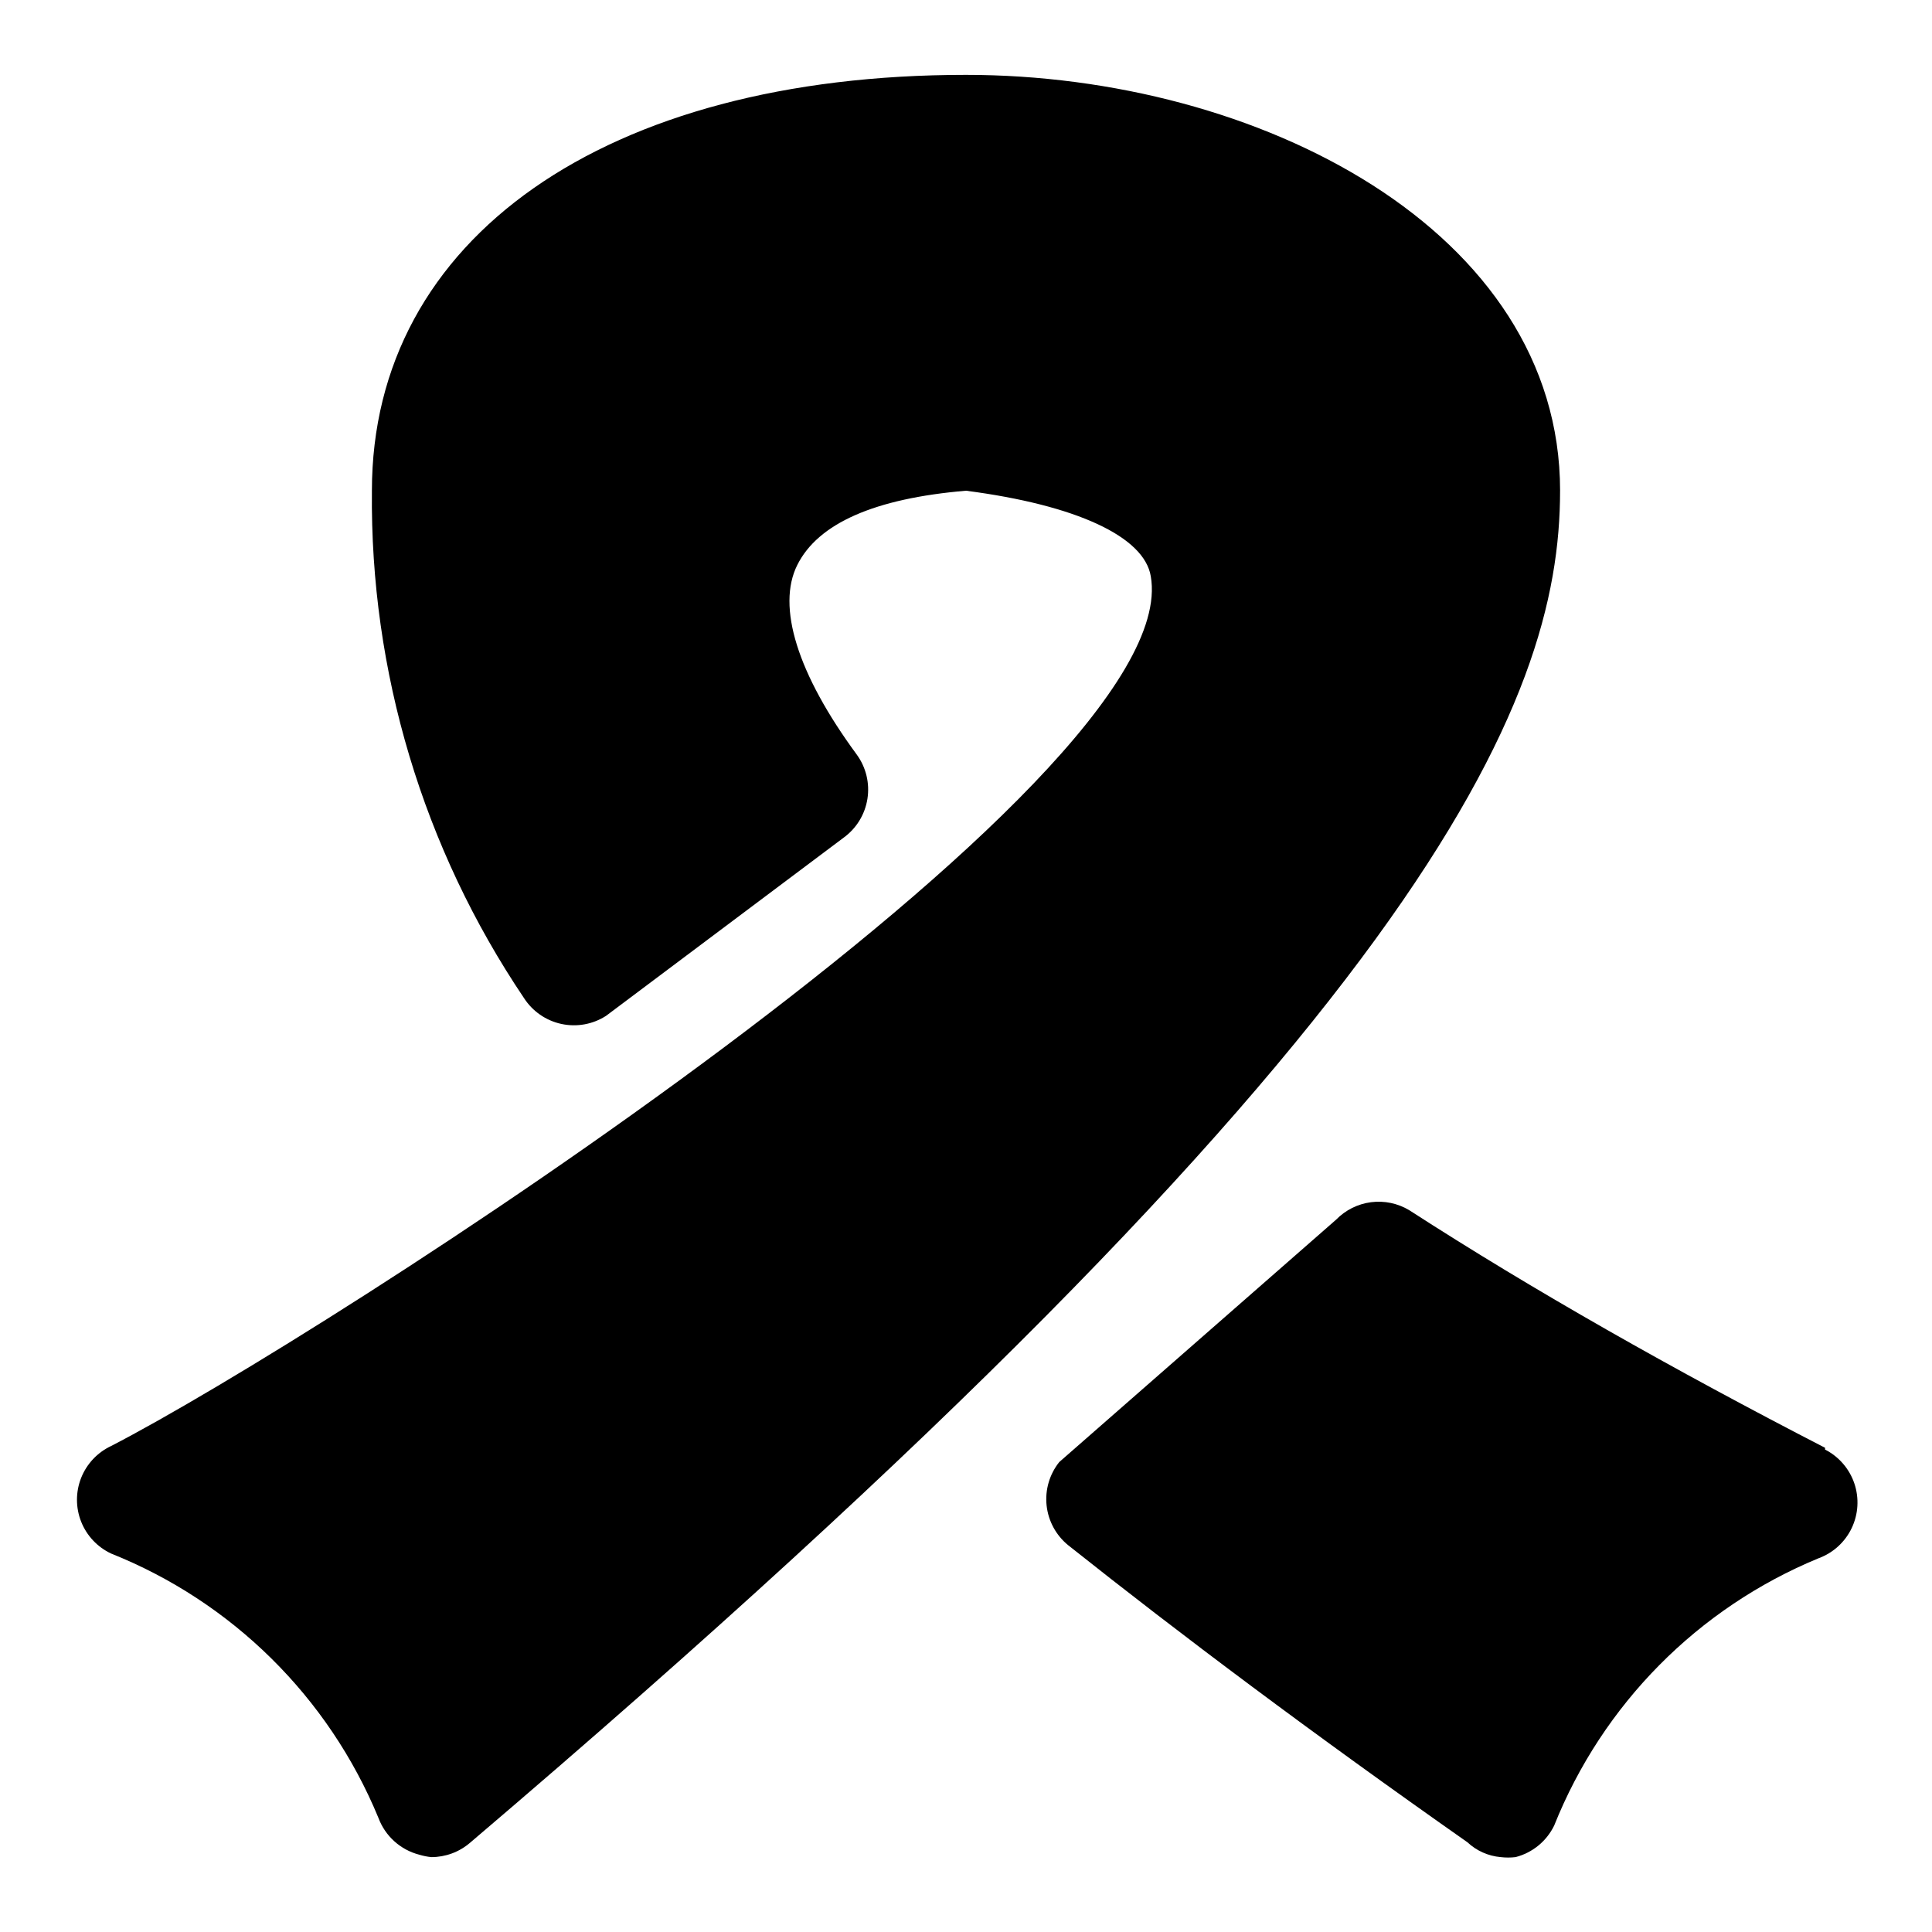
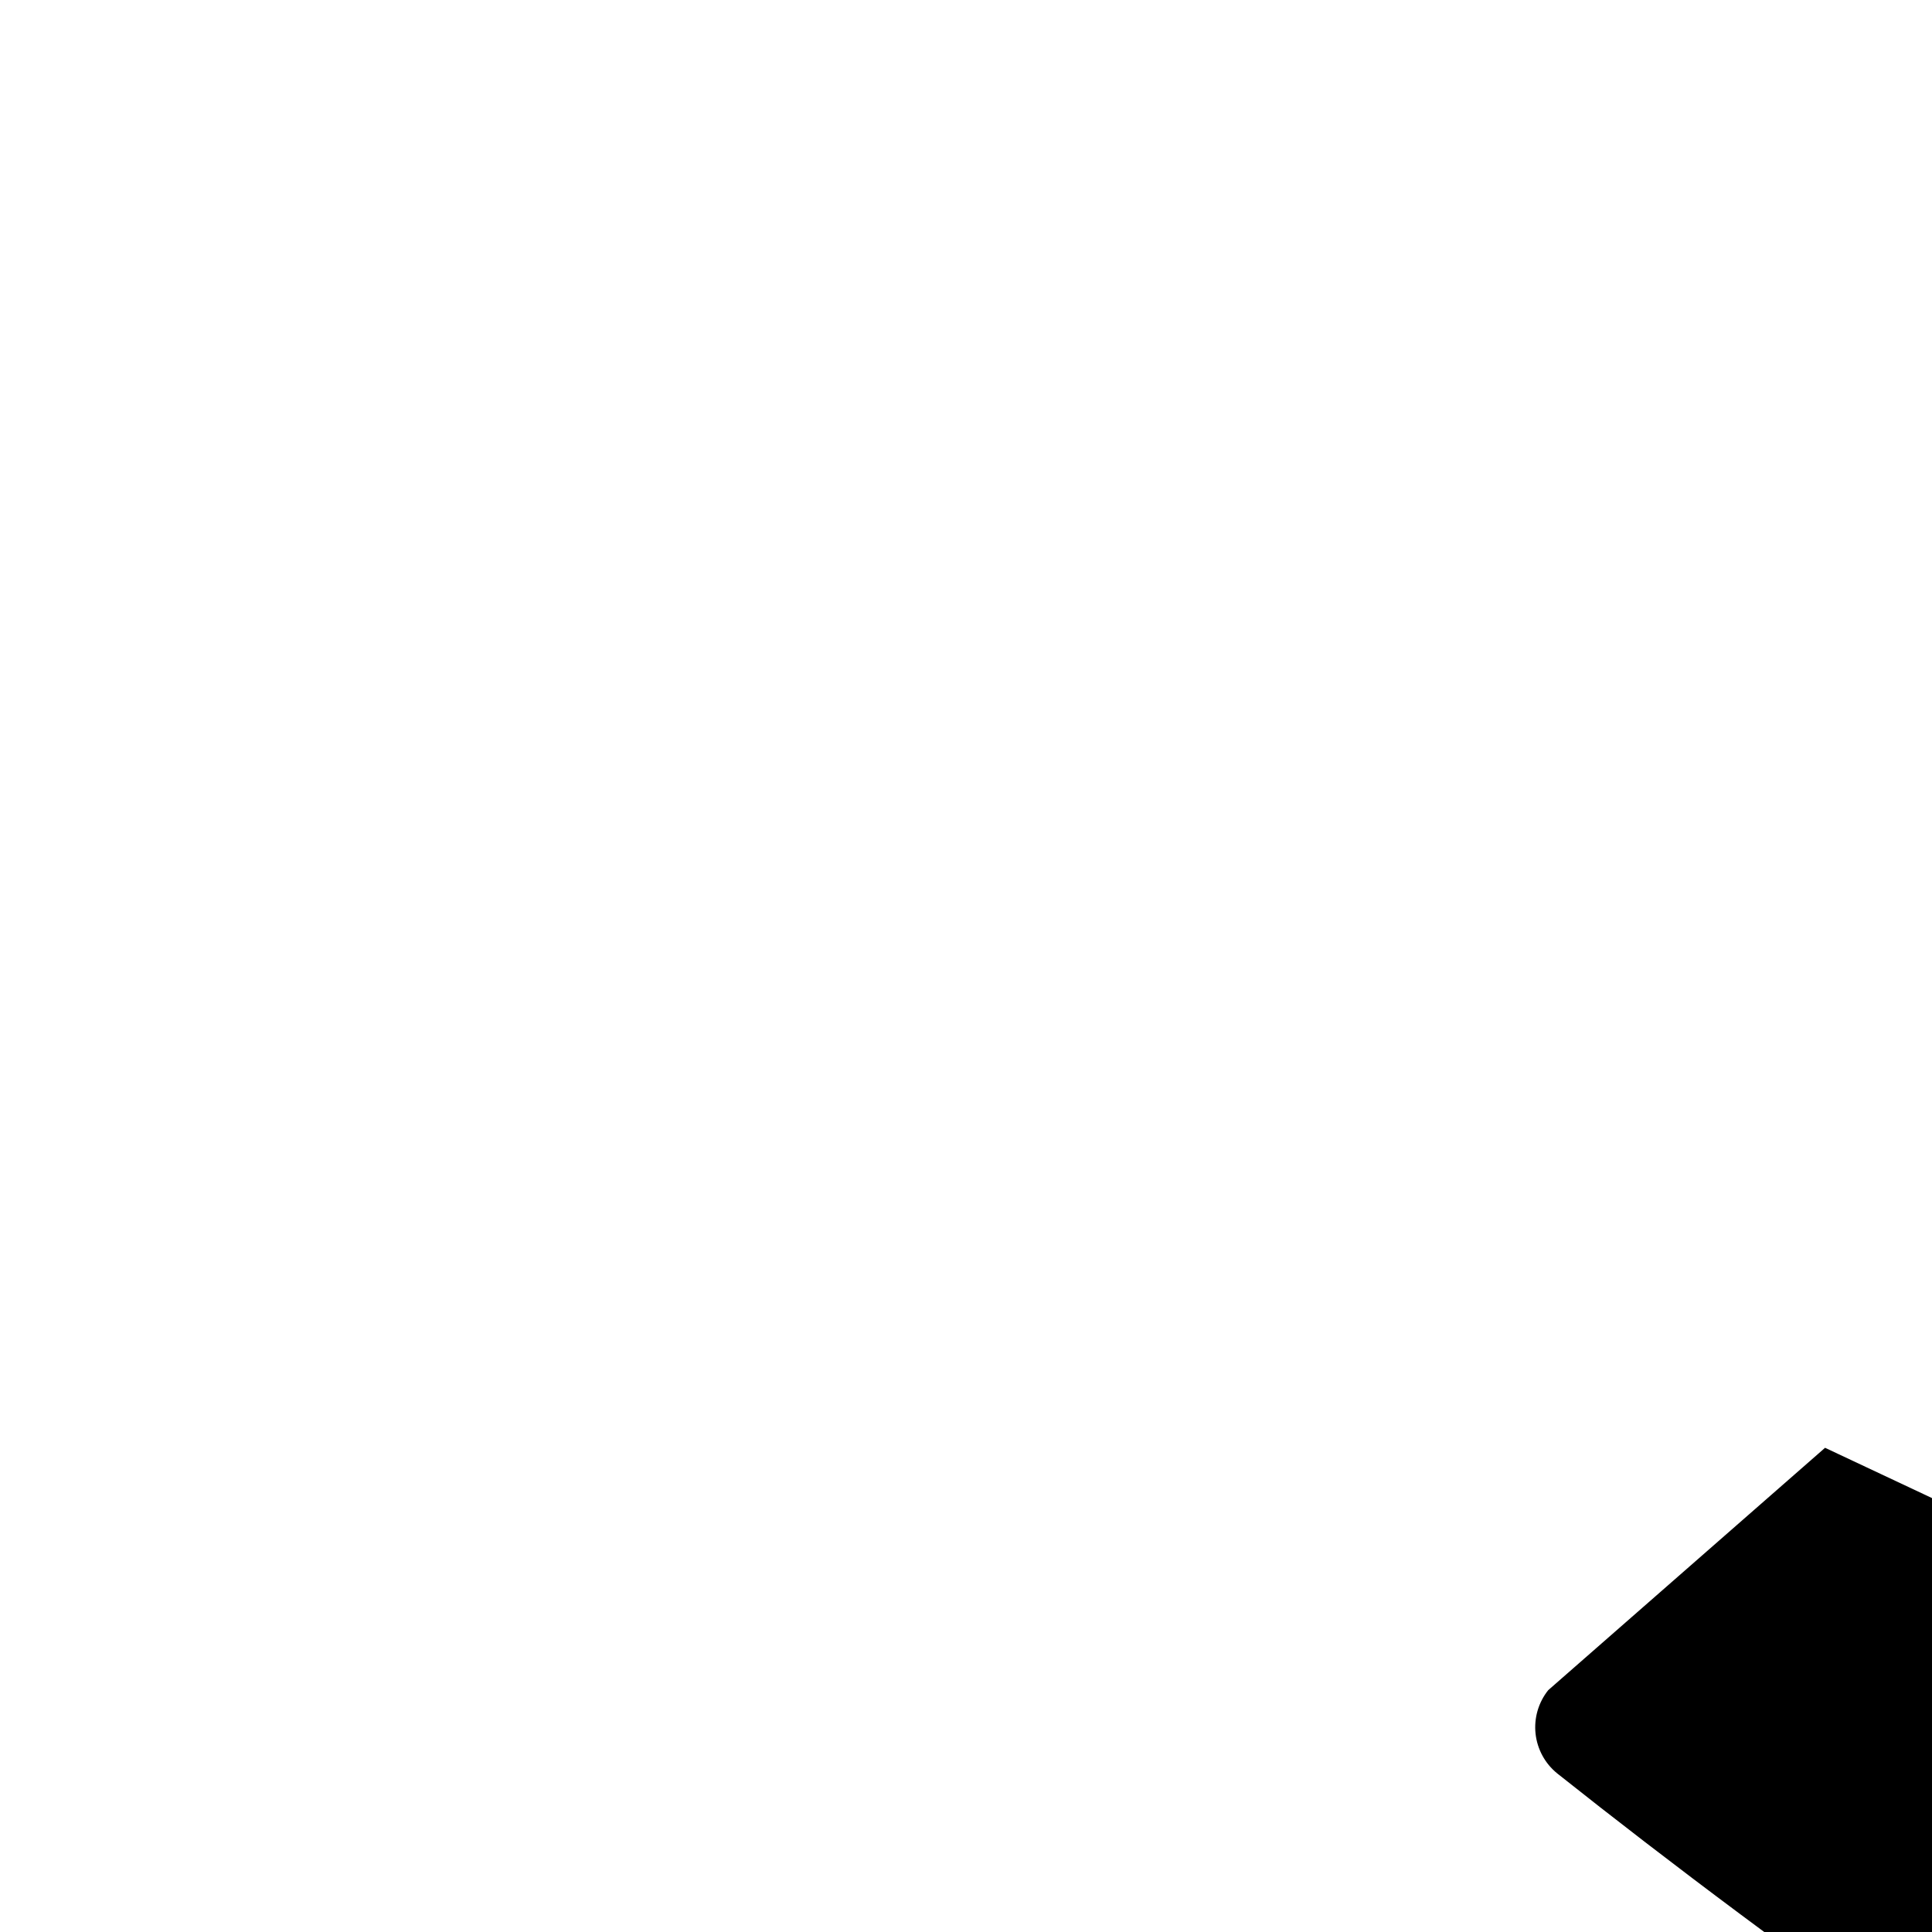
<svg xmlns="http://www.w3.org/2000/svg" fill="#000000" width="800px" height="800px" version="1.1" viewBox="144 144 512 512">
  <g>
-     <path d="m627.66 527.68c-40.305-20.781-77.305-41.723-110.21-62.977-3.039-1.82-6.606-2.562-10.121-2.106-3.512 0.457-6.769 2.086-9.246 4.625l-73.367 64.234c-2.59 3.242-3.797 7.379-3.356 11.508 0.445 4.129 2.5 7.914 5.719 10.535 29.914 23.773 64.551 49.75 105.8 78.719 2.414 2.262 5.519 3.648 8.816 3.938 1.309 0.152 2.629 0.152 3.938 0 4.469-1.148 8.207-4.199 10.23-8.344 12.828-32.109 38.098-57.664 70.062-70.852 3.859-1.41 7.012-4.277 8.785-7.981 1.773-3.707 2.027-7.961 0.711-11.852-1.316-3.891-4.106-7.113-7.766-8.977z" />
-     <path d="m557.44 274.05c0-68.957-79.98-110.21-157.44-110.21-95.562-0.004-157.44 43.293-157.44 110.21-0.504 47.867 13.555 94.758 40.305 134.45 2.258 3.504 5.812 5.969 9.887 6.852 4.074 0.887 8.332 0.121 11.84-2.129l62.977-47.23c3.391-2.457 5.66-6.164 6.309-10.301 0.652-4.137-0.375-8.363-2.844-11.742-15.742-21.41-21.254-39.203-15.742-50.223 5.508-11.02 20.465-17.633 44.711-19.68 29.125 3.777 47.23 12.121 48.965 22.672 9.605 54.633-219.63 201.68-275.52 230.49h-0.004c-3.625 1.703-6.465 4.727-7.941 8.449-1.473 3.727-1.473 7.871 0 11.598 1.477 3.723 4.316 6.746 7.941 8.449 32.109 12.824 57.664 38.098 70.848 70.062 1.801 4.836 5.863 8.484 10.863 9.762 1.027 0.309 2.082 0.52 3.148 0.629 3.754 0 7.383-1.34 10.234-3.781 254.58-216.64 288.9-302.29 288.9-358.33z" />
+     <path d="m627.66 527.68l-73.367 64.234c-2.59 3.242-3.797 7.379-3.356 11.508 0.445 4.129 2.5 7.914 5.719 10.535 29.914 23.773 64.551 49.75 105.8 78.719 2.414 2.262 5.519 3.648 8.816 3.938 1.309 0.152 2.629 0.152 3.938 0 4.469-1.148 8.207-4.199 10.23-8.344 12.828-32.109 38.098-57.664 70.062-70.852 3.859-1.41 7.012-4.277 8.785-7.981 1.773-3.707 2.027-7.961 0.711-11.852-1.316-3.891-4.106-7.113-7.766-8.977z" />
  </g>
</svg>